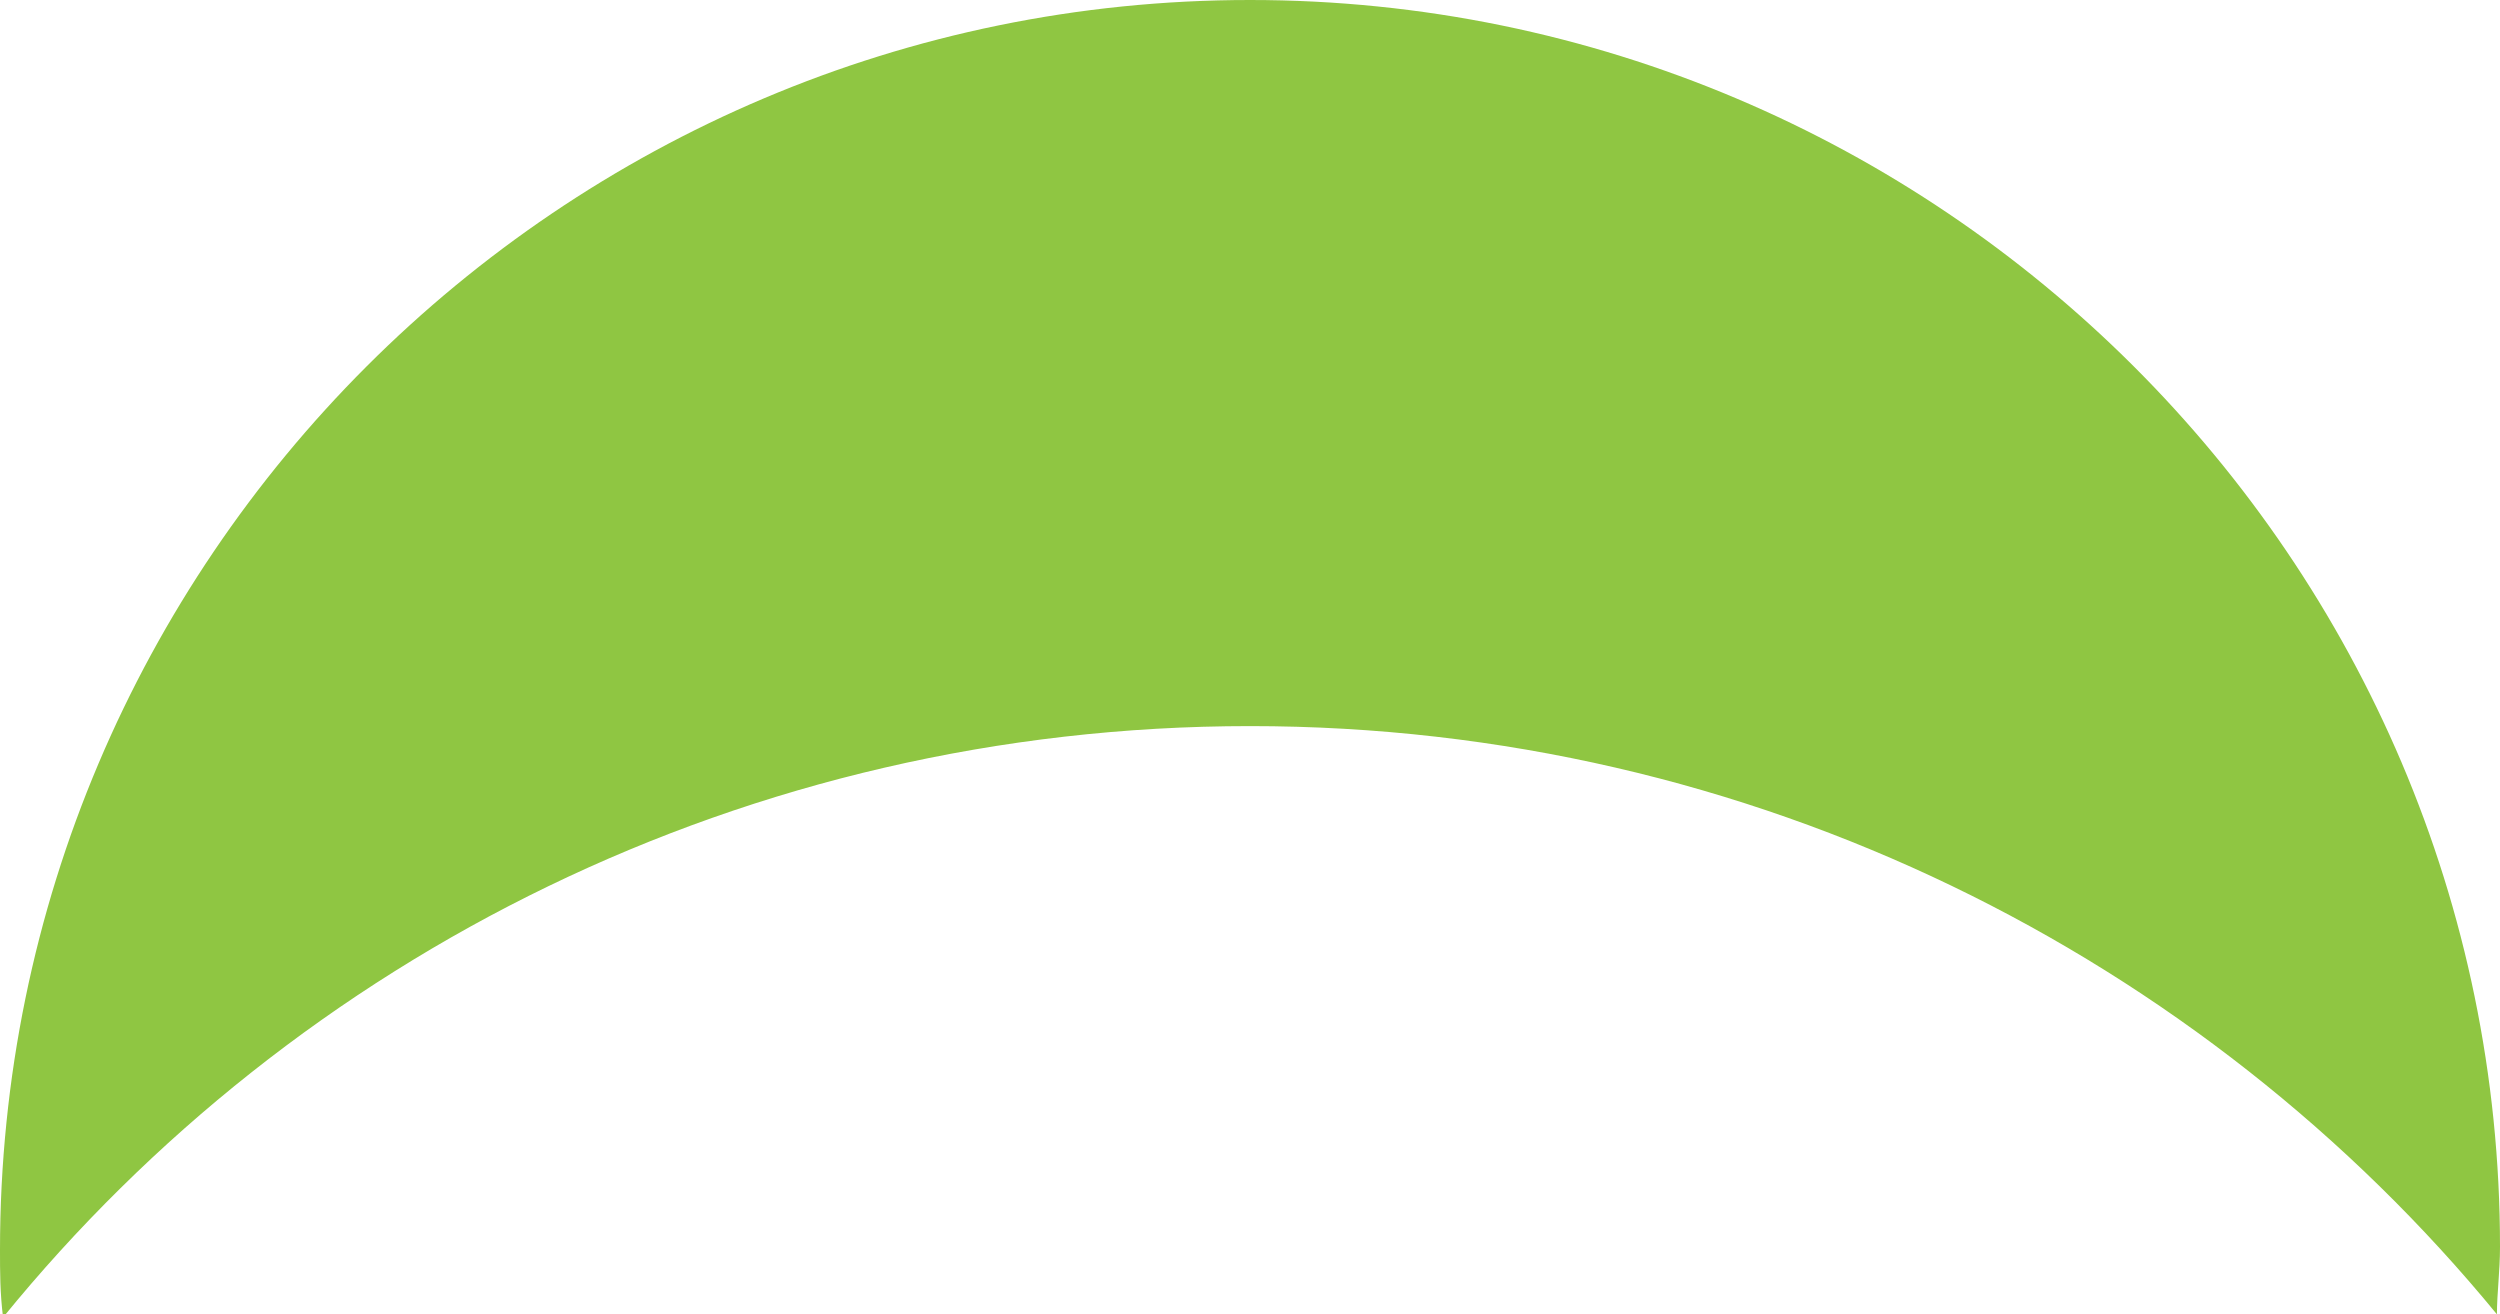
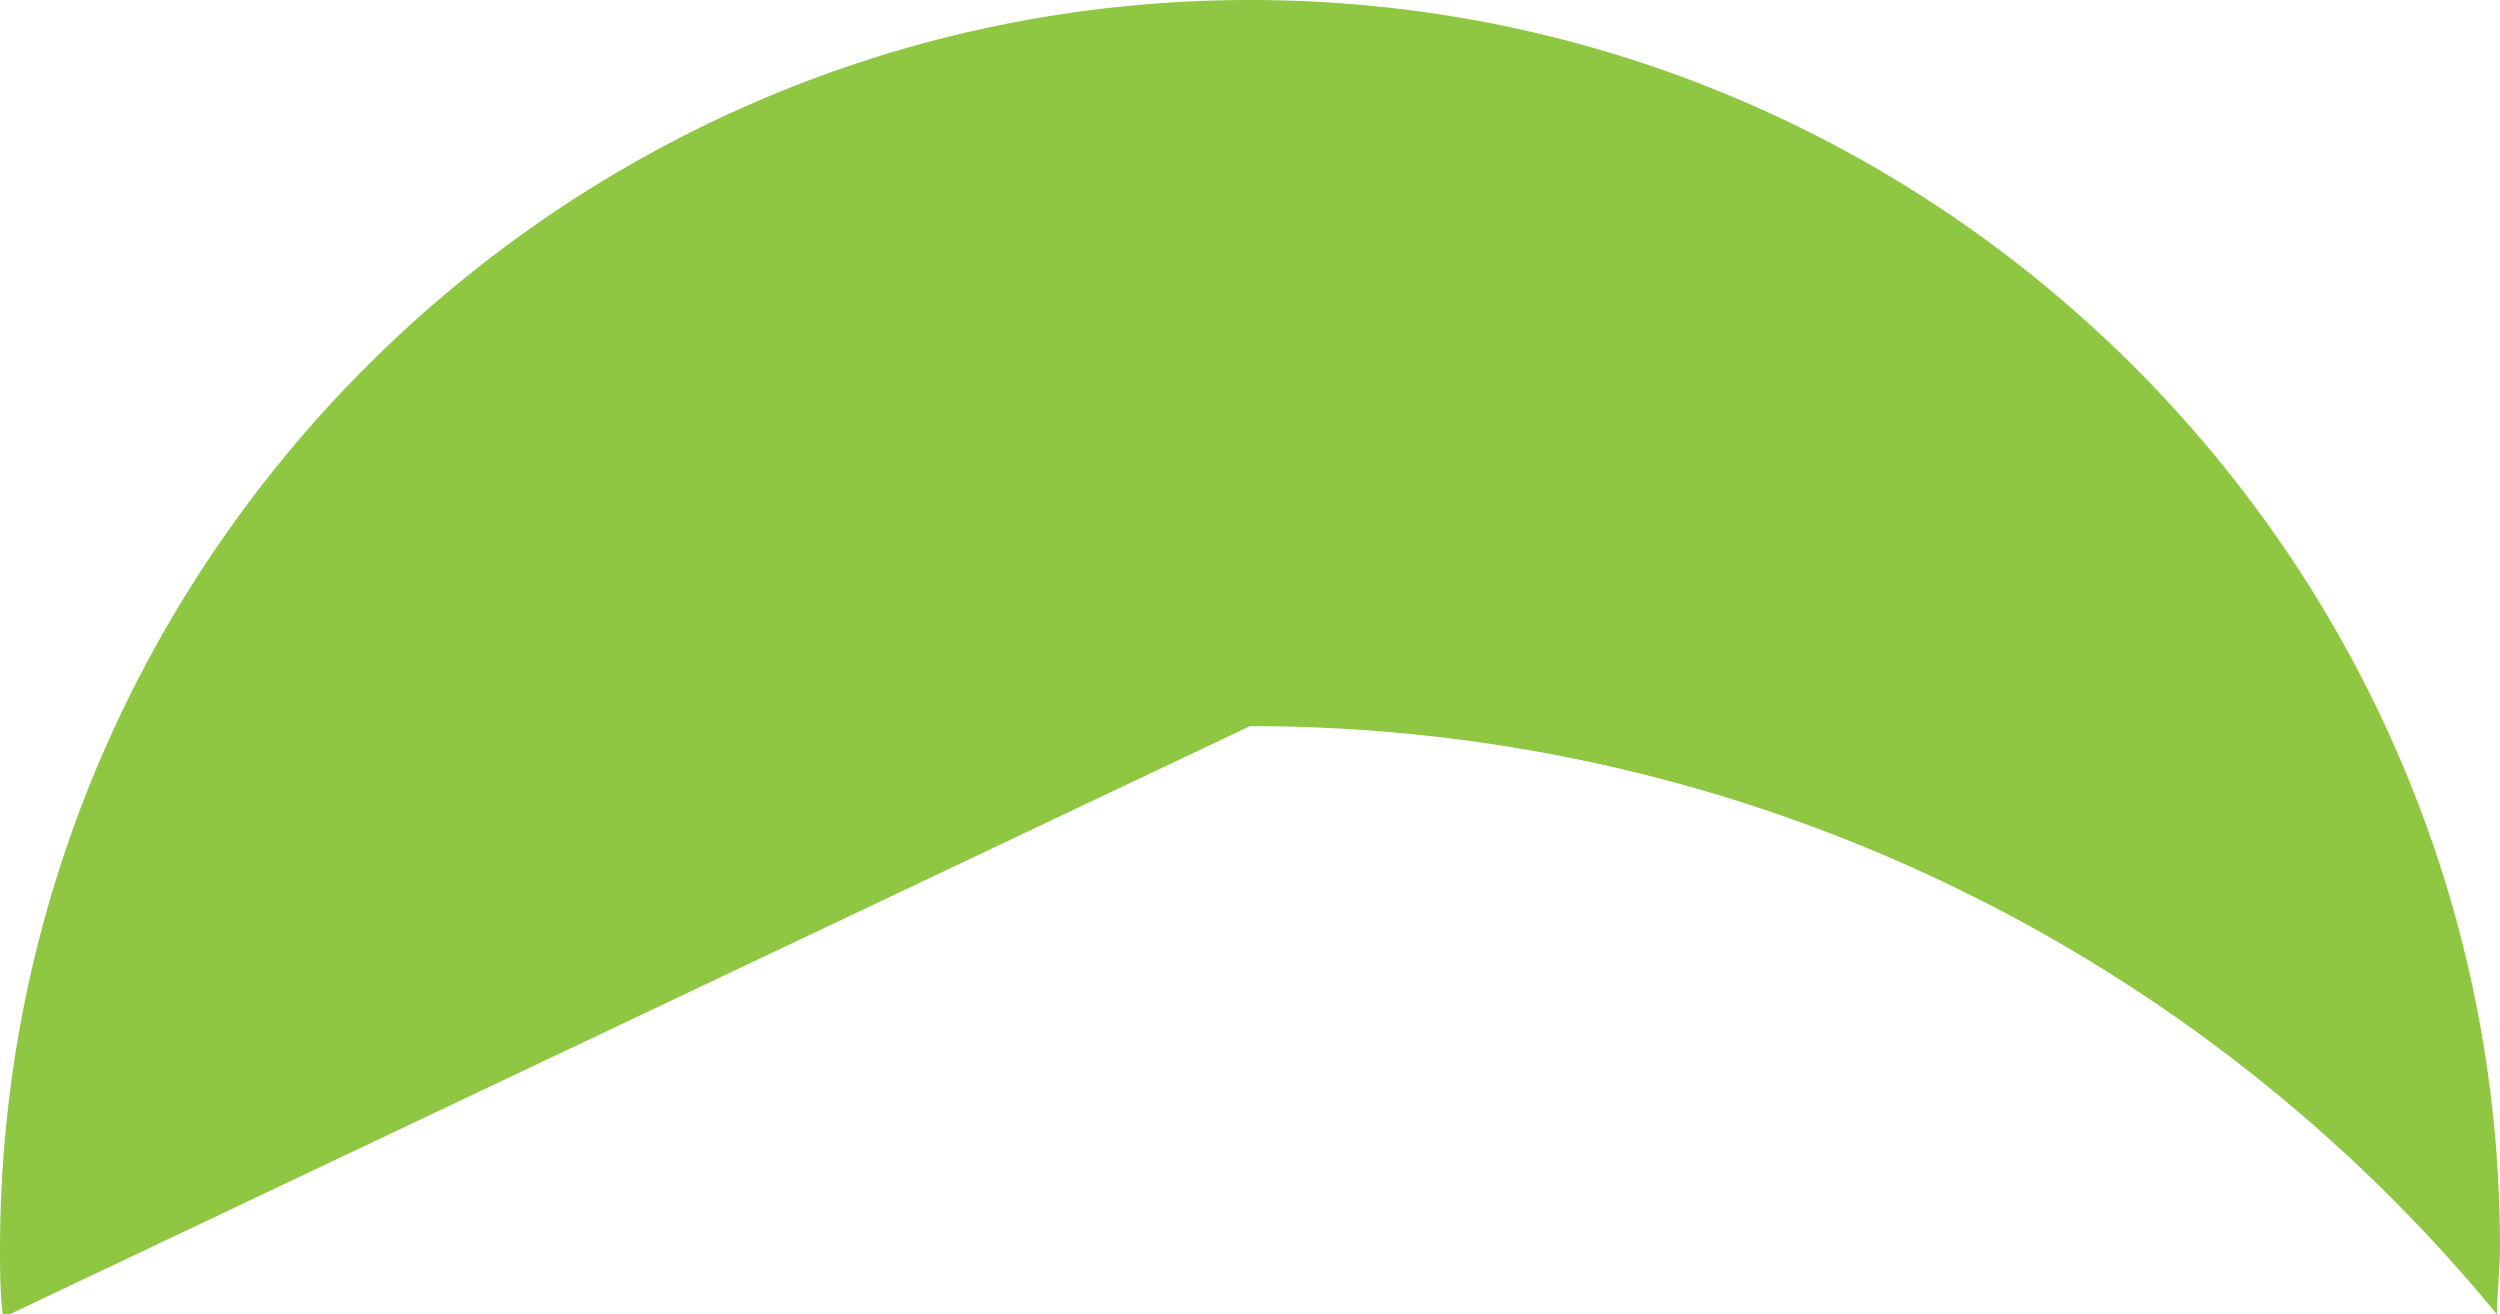
<svg xmlns="http://www.w3.org/2000/svg" version="1.1" id="Layer_1" x="0px" y="0px" viewBox="0 0 81.6 42.9" style="enable-background:new 0 0 81.6 42.9;" xml:space="preserve">
  <style type="text/css">
	.st0{fill:#8FC642;}
</style>
-   <path class="st0" d="M40.8,23.7c16.4,0,31.1,7.5,40.7,19.2c0-0.7,0.1-1.4,0.1-2.2C81.6,18.3,63.3,0,40.8,0S0,18.3,0,40.8  c0,0.7,0,1.4,0.1,2.2C9.7,31.2,24.4,23.7,40.8,23.7z" />
+   <path class="st0" d="M40.8,23.7c16.4,0,31.1,7.5,40.7,19.2c0-0.7,0.1-1.4,0.1-2.2C81.6,18.3,63.3,0,40.8,0S0,18.3,0,40.8  c0,0.7,0,1.4,0.1,2.2z" />
</svg>